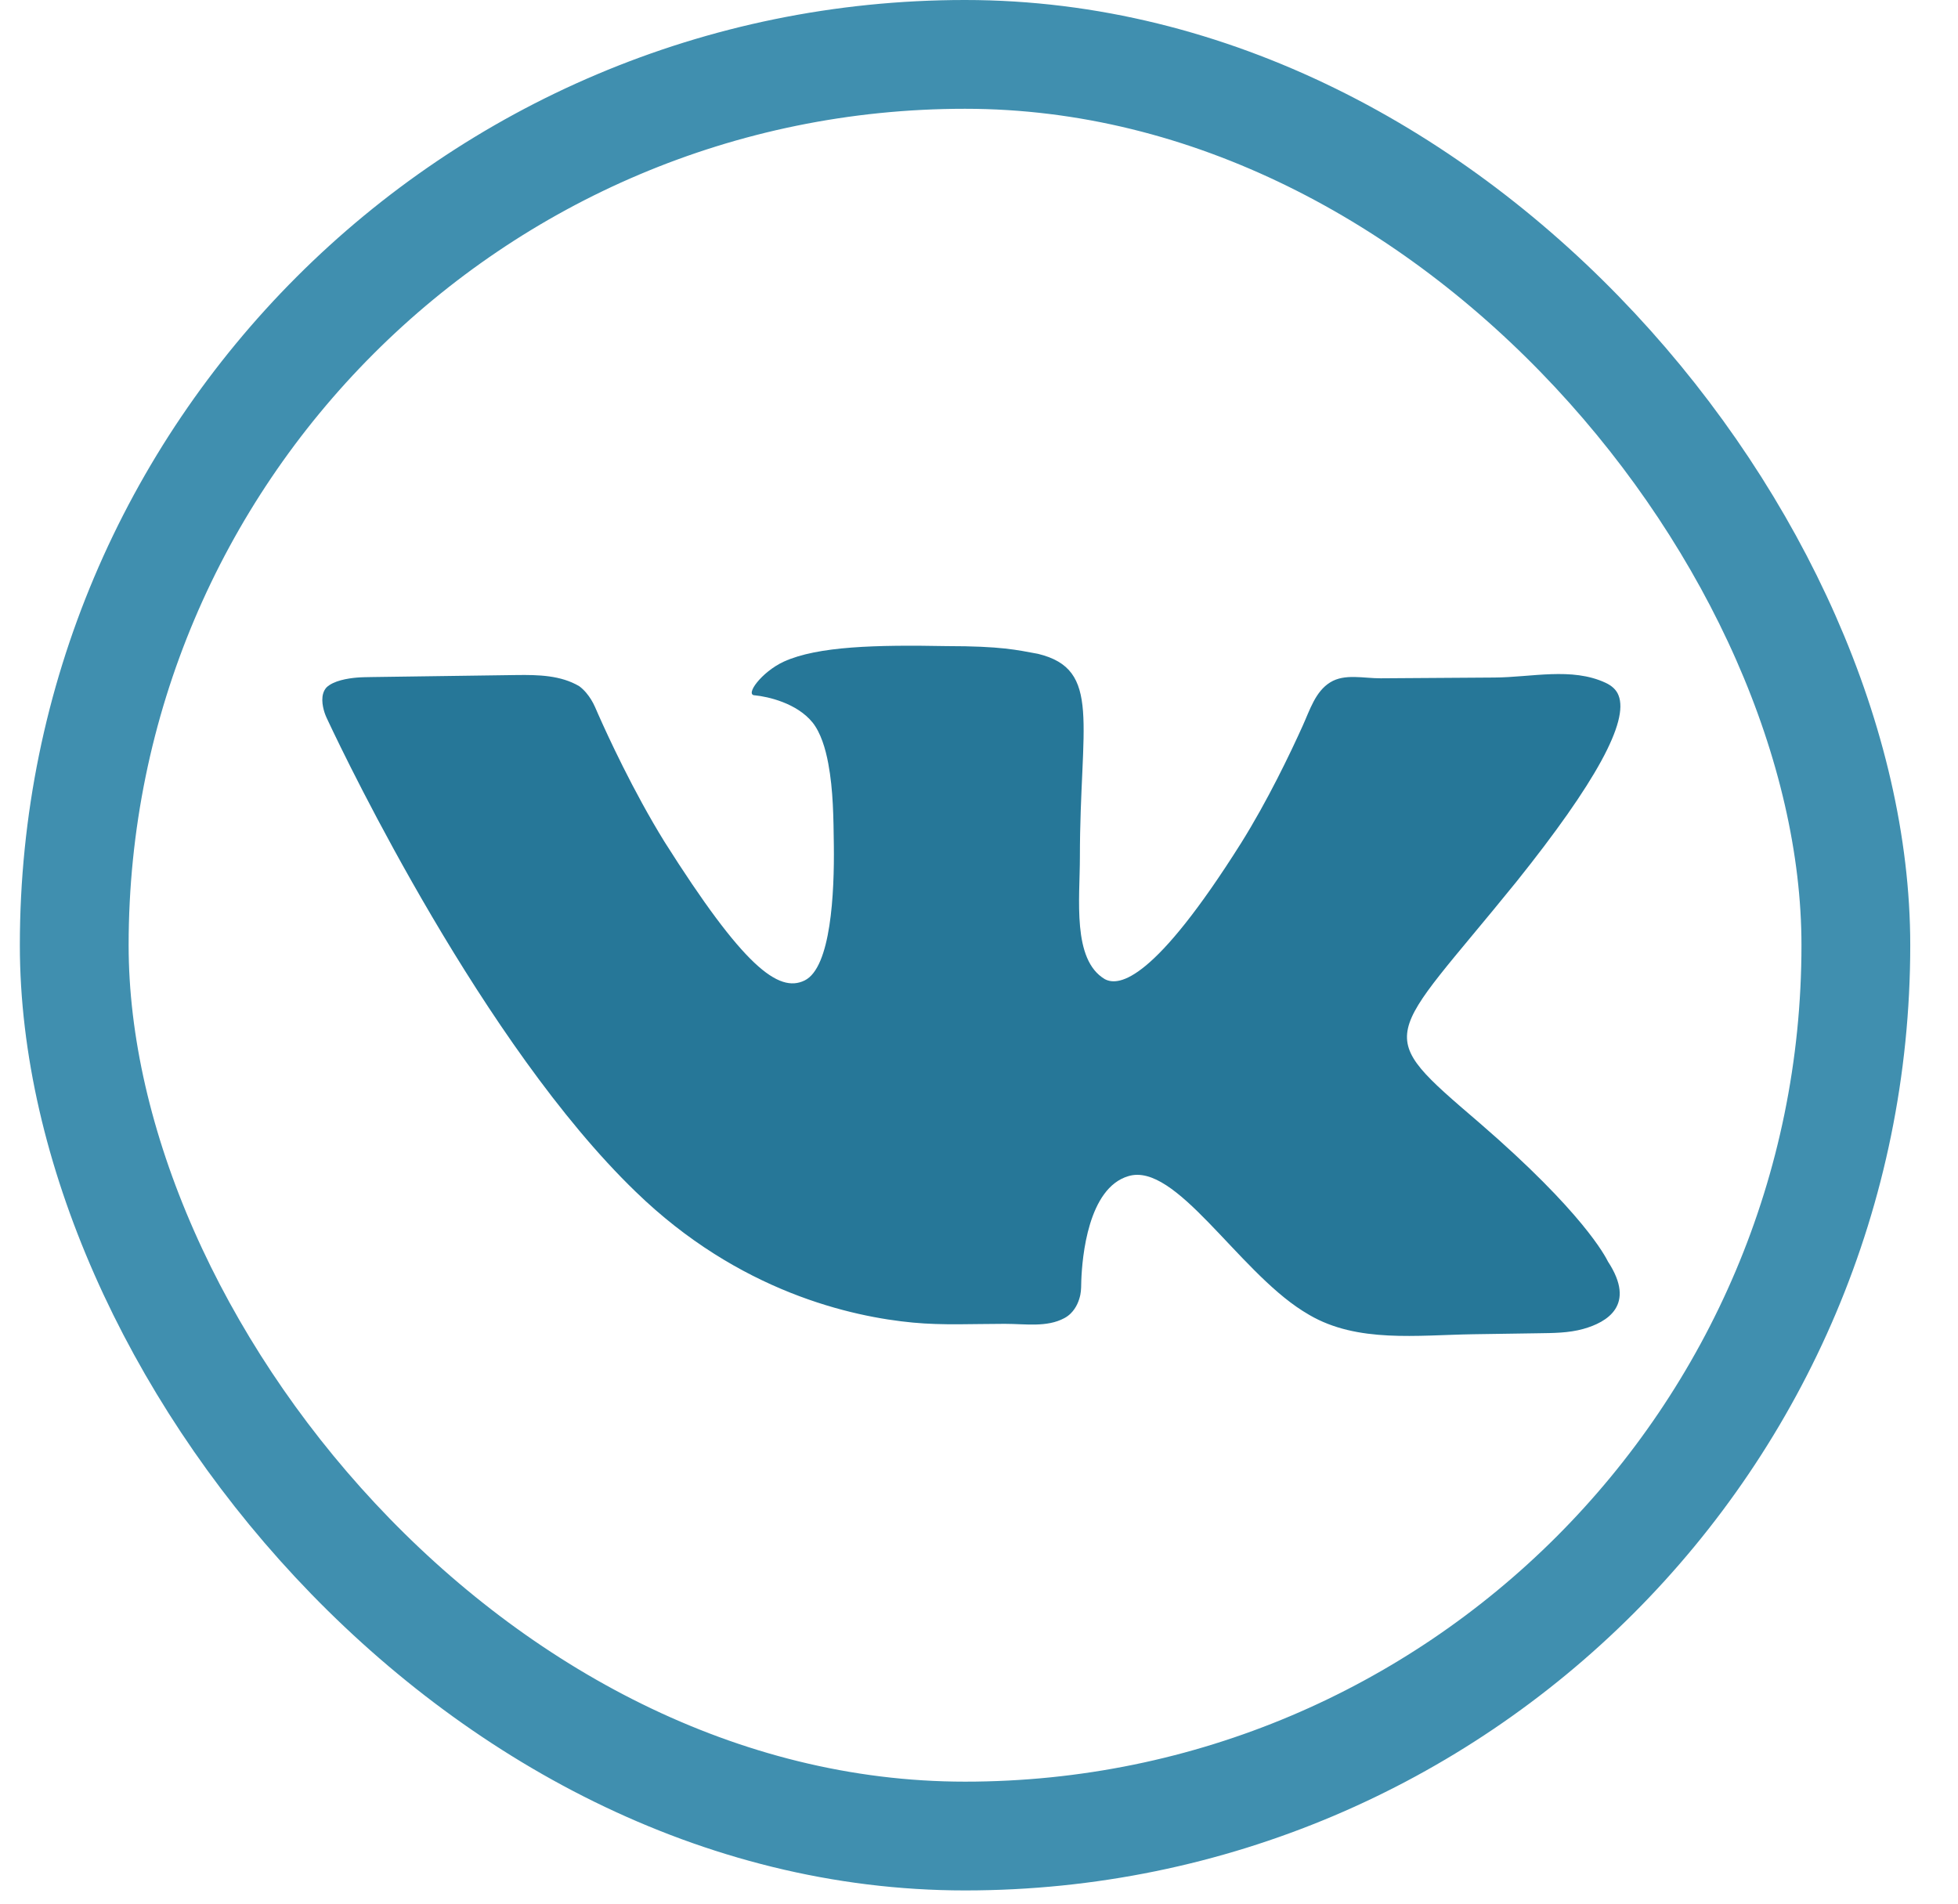
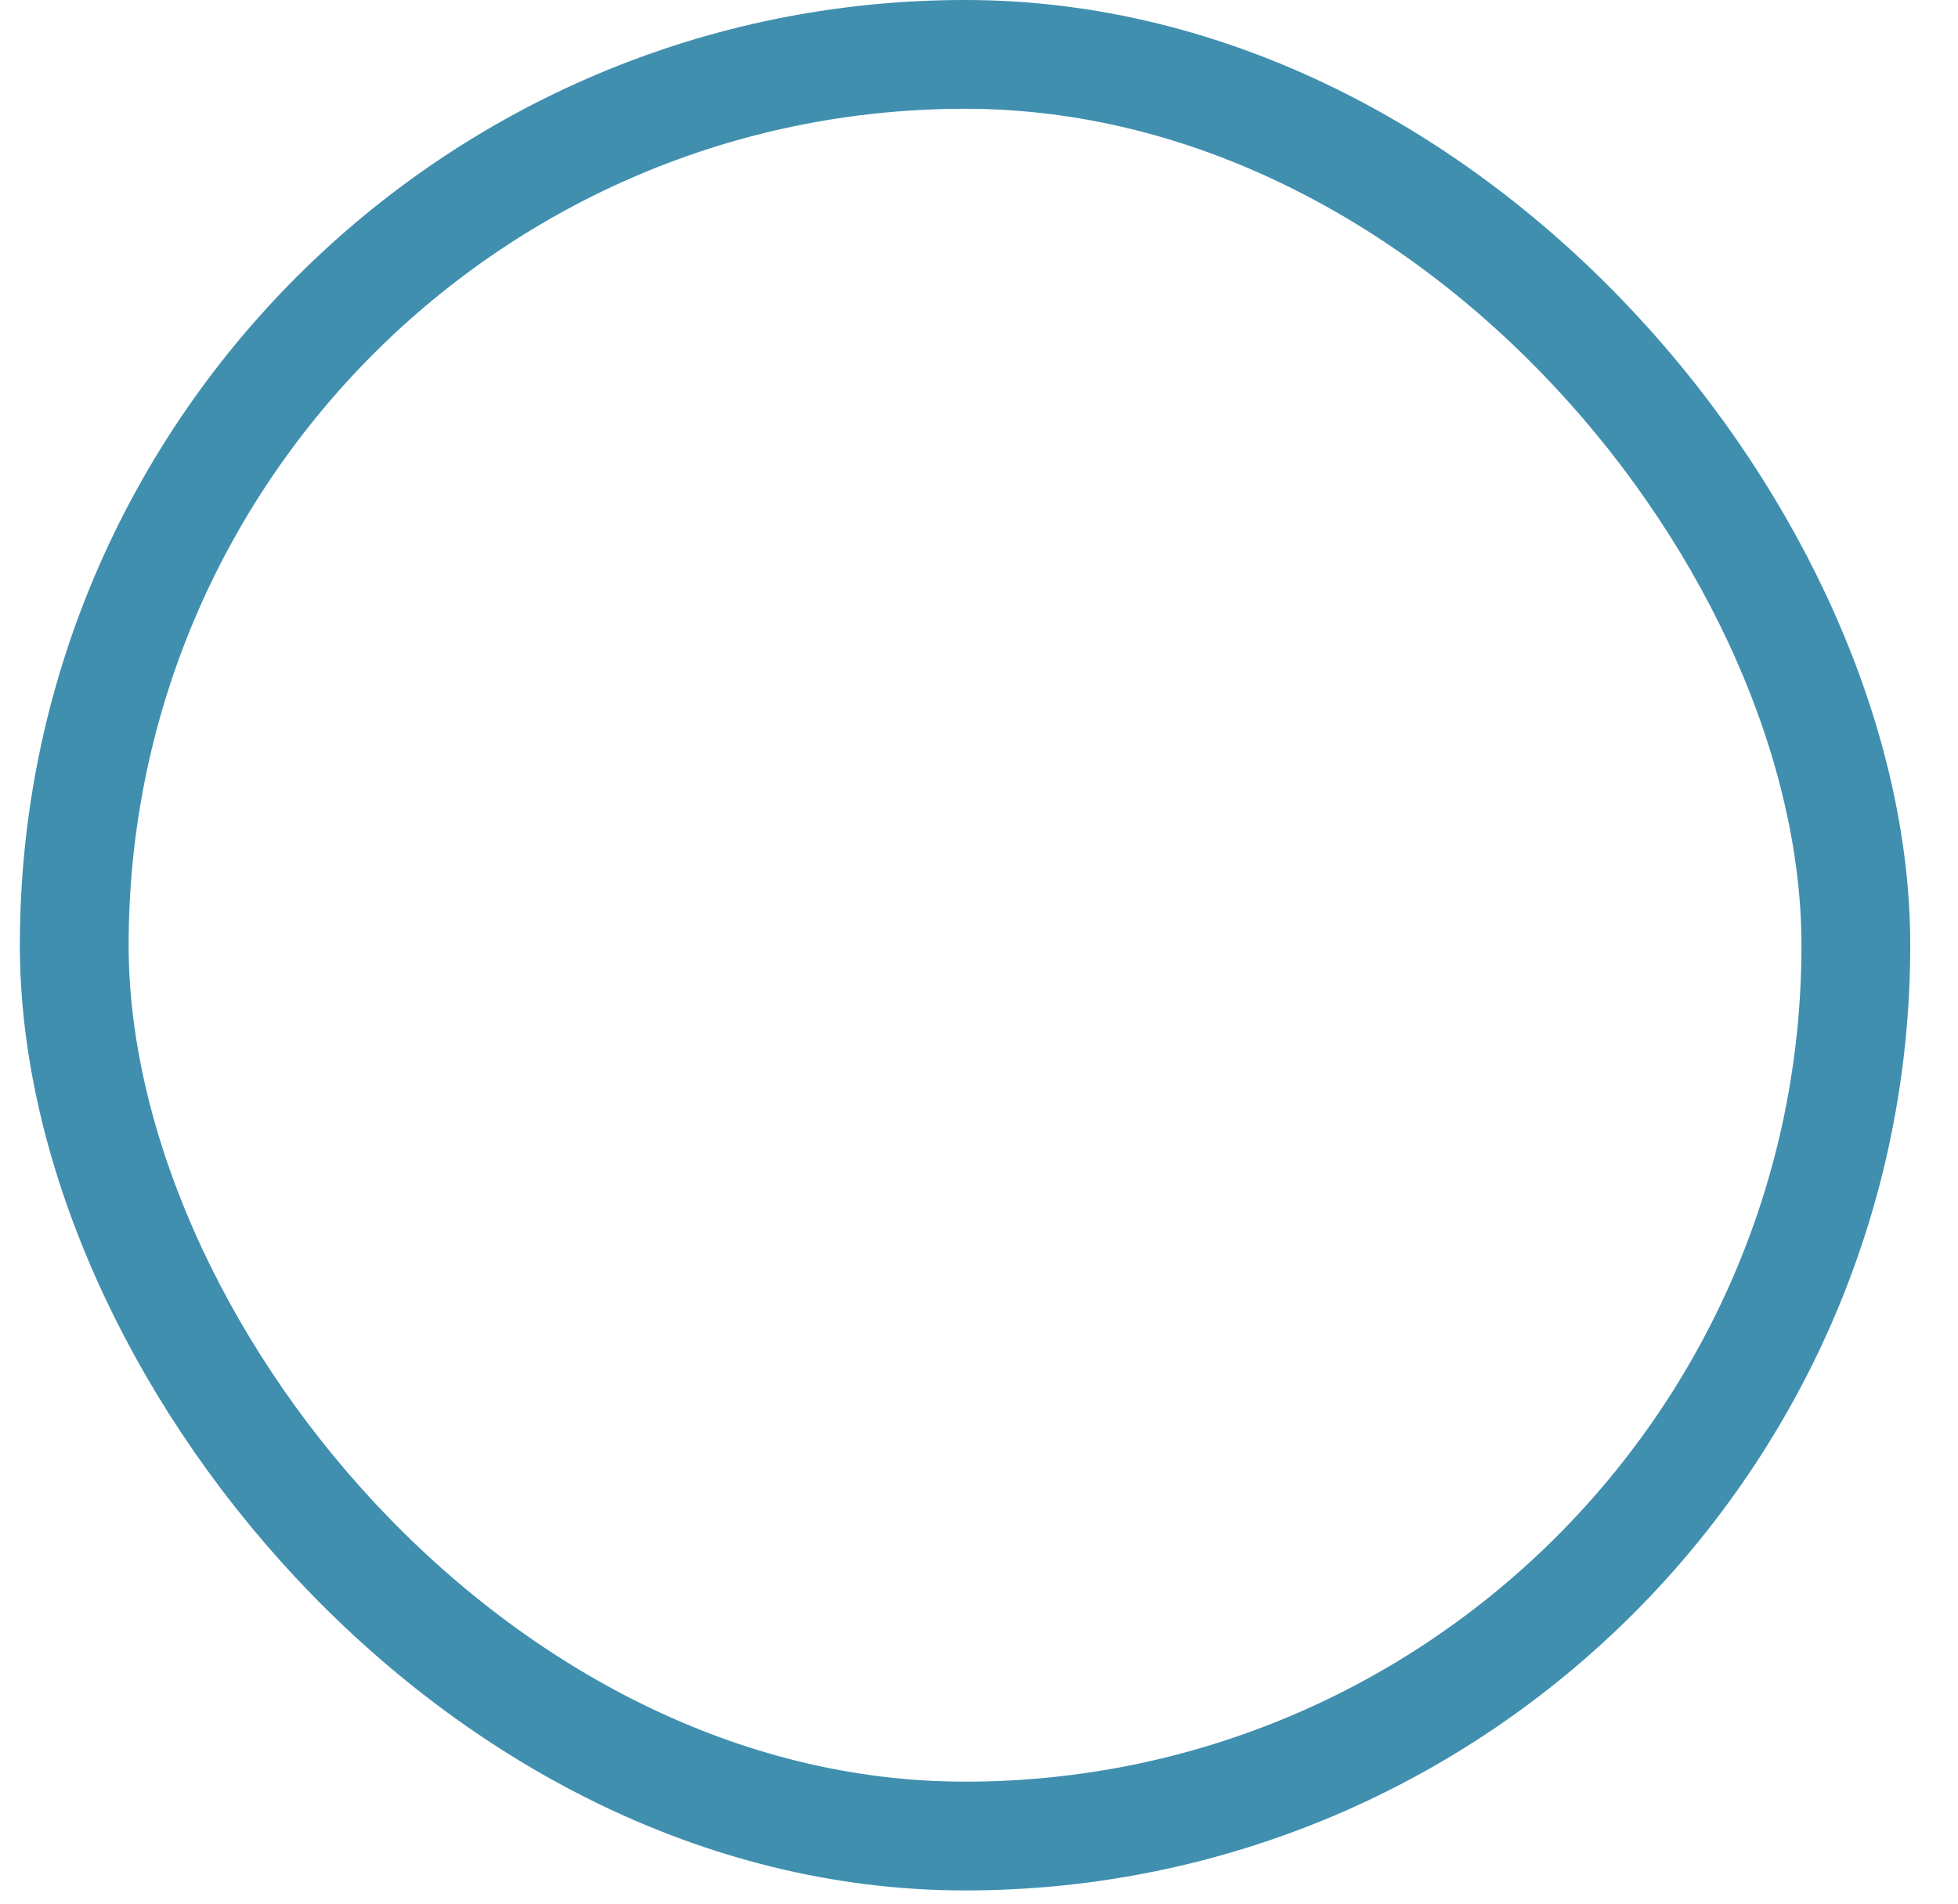
<svg xmlns="http://www.w3.org/2000/svg" width="36" height="35" viewBox="0 0 36 35" fill="none">
  <rect x="1.365" y="1" width="32.757" height="32.757" rx="16.378" stroke="#408FAF" stroke-width="2" />
-   <path d="M29.758 12.784C29.718 12.679 29.631 12.605 29.519 12.553C28.897 12.264 28.161 12.453 27.476 12.457L25.387 12.471C25.073 12.473 24.724 12.38 24.457 12.546C24.185 12.714 24.084 13.051 23.952 13.343C23.722 13.853 23.306 14.722 22.819 15.5C21.228 18.026 20.578 18.145 20.313 18.002C19.71 17.645 19.855 16.525 19.855 15.762C19.855 13.308 20.265 12.307 19.084 12.021C18.698 11.95 18.409 11.879 17.398 11.879C16.12 11.855 15.036 11.879 14.41 12.165C14 12.355 13.687 12.784 13.88 12.784C14.121 12.808 14.651 12.927 14.94 13.284C15.09 13.472 15.178 13.763 15.229 14.039C15.321 14.531 15.324 15.034 15.331 15.535C15.342 16.415 15.279 17.787 14.795 18.026C14.313 18.264 13.663 17.764 12.217 15.476C11.638 14.54 11.167 13.512 11.003 13.142C10.96 13.046 10.923 12.948 10.867 12.86C10.819 12.783 10.747 12.688 10.651 12.617C10.311 12.415 9.897 12.406 9.501 12.411L6.84 12.448C6.747 12.45 6.653 12.45 6.56 12.458C6.396 12.472 6.129 12.514 6.001 12.641C5.886 12.771 5.928 12.979 5.966 13.098C5.986 13.16 6.013 13.216 6.041 13.274C6.384 14.003 8.89 19.21 11.687 21.91C13.586 23.755 15.666 24.212 16.787 24.317C17.337 24.369 17.891 24.34 18.443 24.34H18.487C18.853 24.34 19.247 24.408 19.569 24.235C19.612 24.212 19.652 24.183 19.686 24.149C19.794 24.043 19.842 23.906 19.863 23.806C19.881 23.718 19.878 23.628 19.881 23.539C19.897 23.119 20.004 21.842 20.747 21.624C21.614 21.361 22.746 23.339 23.951 24.102C23.992 24.128 24.033 24.153 24.073 24.176C24.959 24.694 26.056 24.547 27.082 24.531L28.276 24.513C28.557 24.509 28.841 24.509 29.112 24.433C29.544 24.312 30.09 23.998 29.565 23.196C29.517 23.101 29.107 22.291 27.204 20.647C25.204 18.931 25.469 19.193 27.878 16.215C29.348 14.38 29.95 13.261 29.758 12.784Z" fill="#267798" />
</svg>